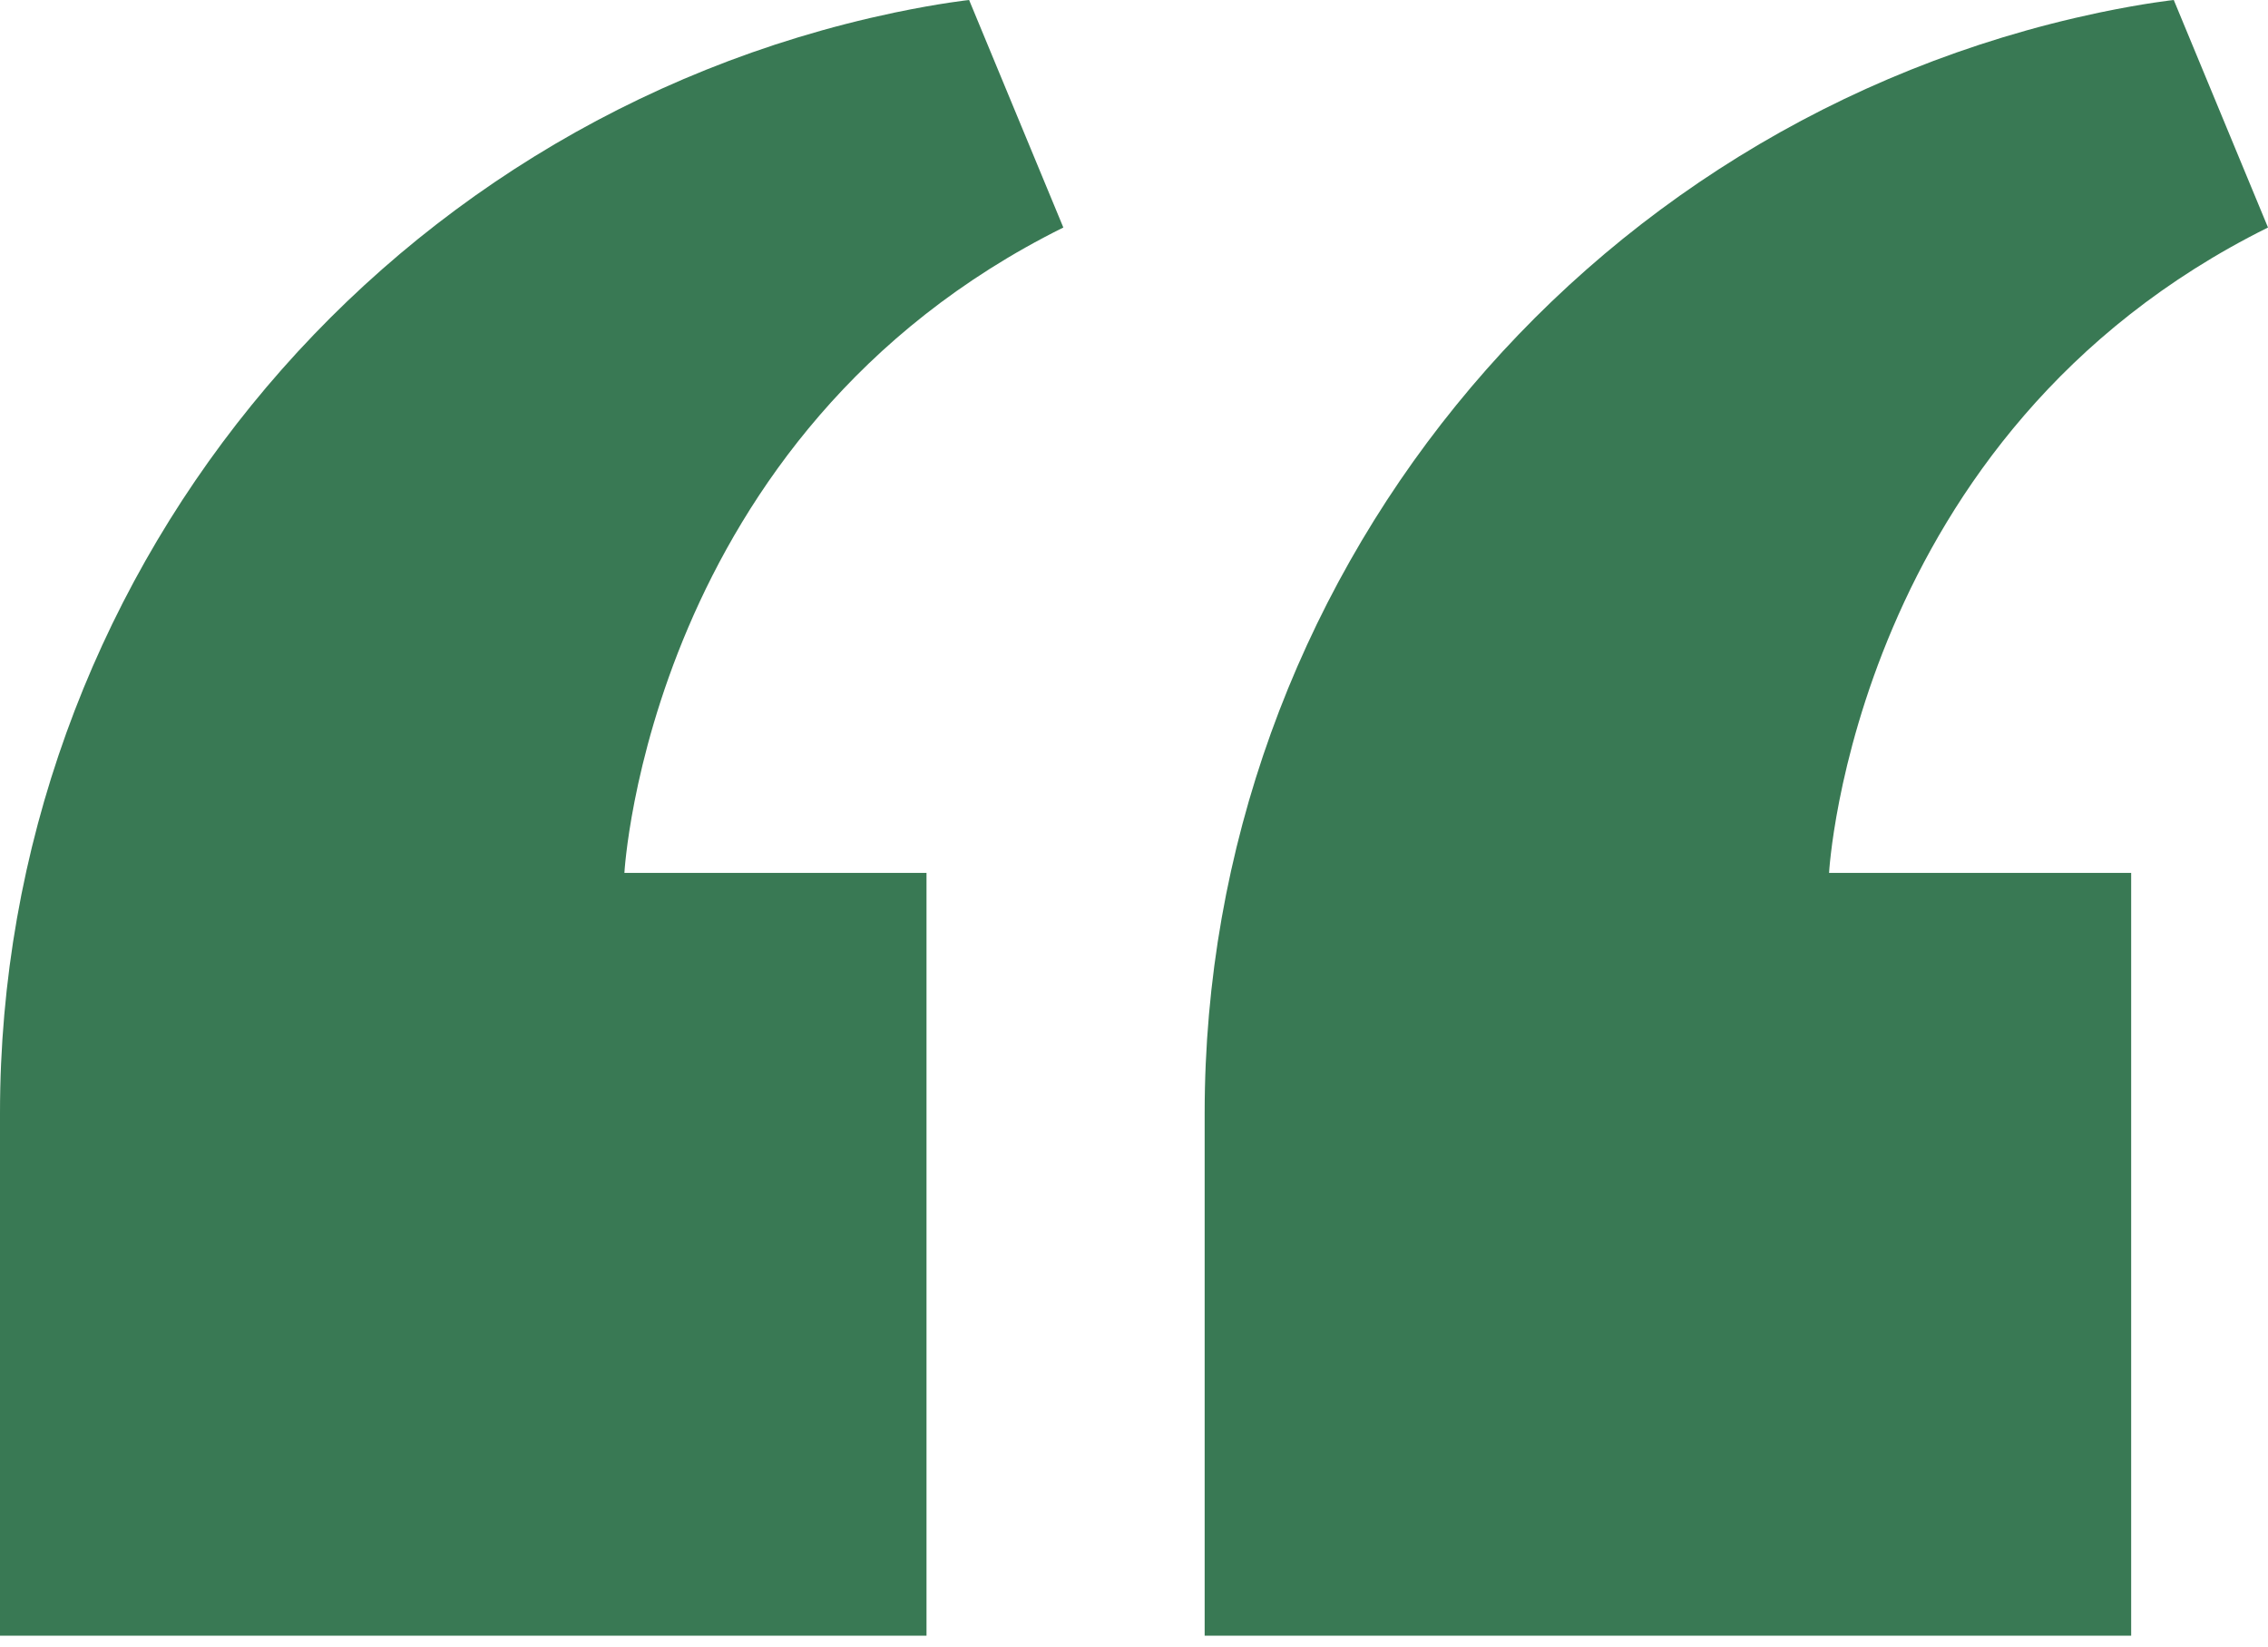
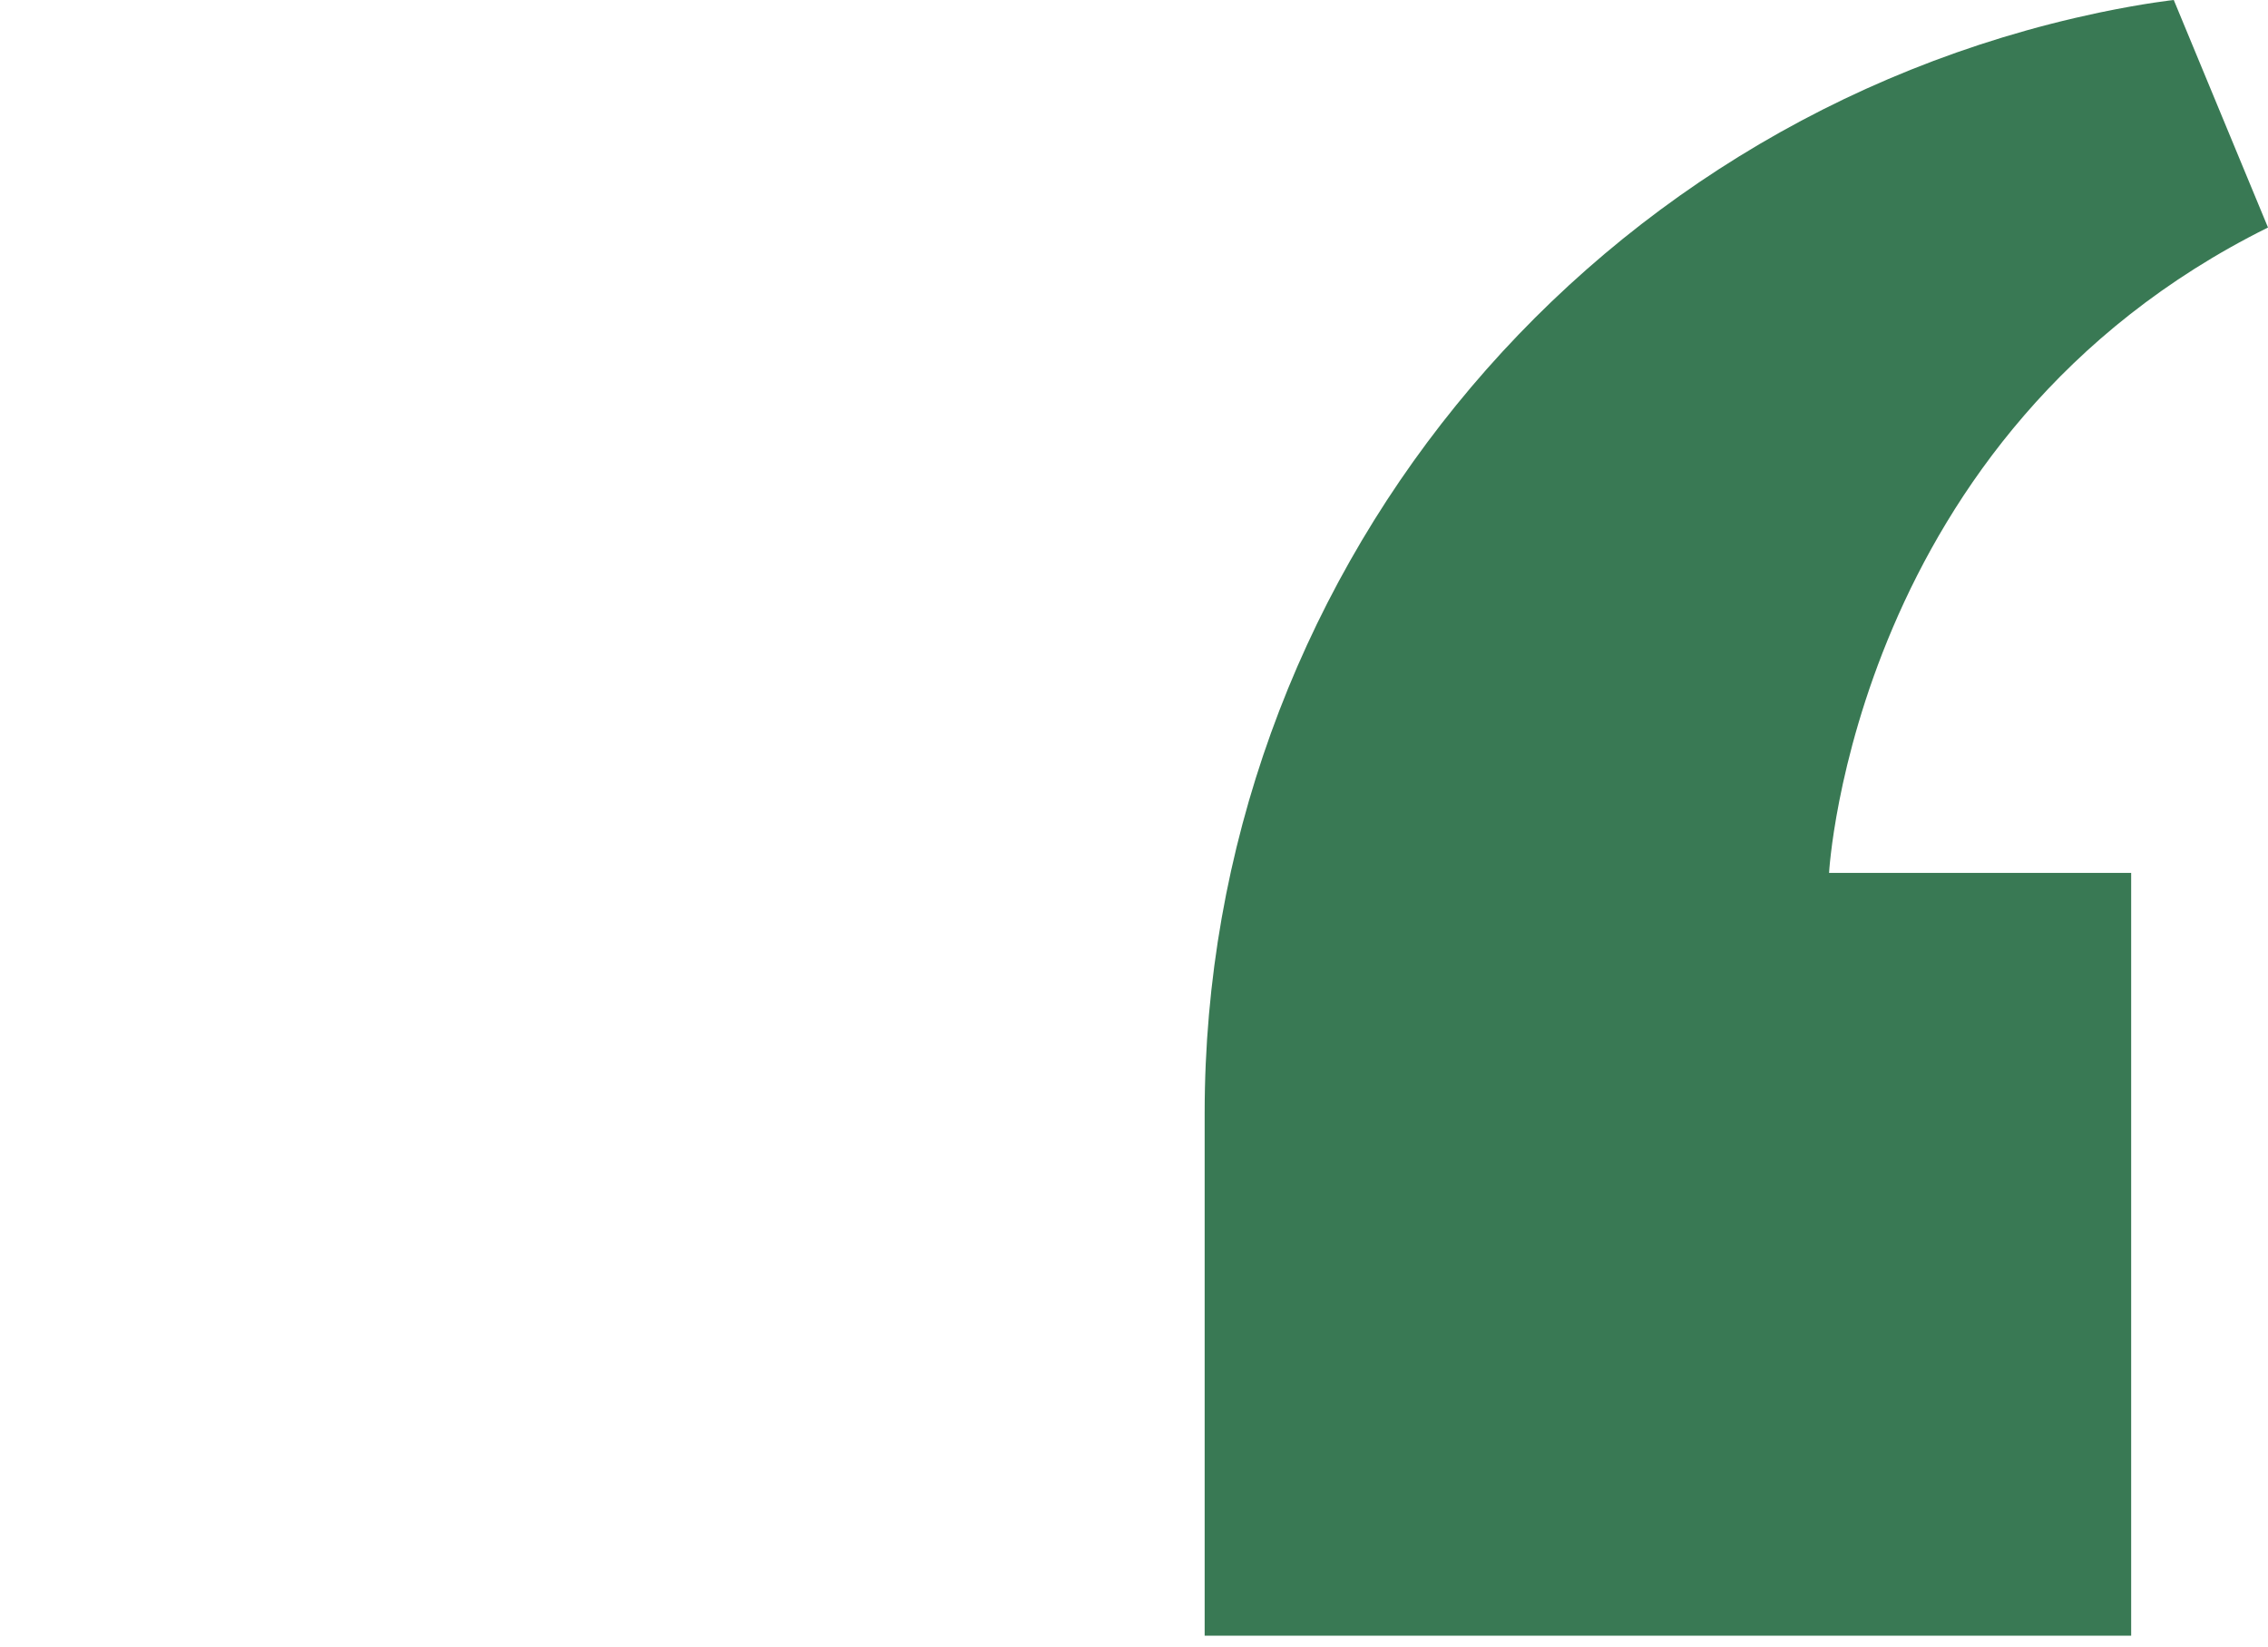
<svg xmlns="http://www.w3.org/2000/svg" width="84" height="61" viewBox="0 0 84 61" fill="none">
  <path d="M67.743 32.32L78.932 32.32L78.932 60.565L44.617 60.565L44.617 41.212C44.617 21.583 58.409 4.542 77.741 0.468C79.458 0.11 80.51 -7.93264e-06 80.51 -7.93264e-06L84 8.424C68.629 16.05 67.743 32.32 67.743 32.32Z" fill="#397954" />
-   <path d="M23.126 32.32L34.315 32.32L34.315 60.565L-0 60.565L-0 41.212C-0 21.583 13.792 4.542 33.124 0.468C34.841 0.11 35.893 -7.93264e-06 35.893 -7.93264e-06L39.383 8.424C24.012 16.05 23.126 32.32 23.126 32.32Z" fill="#397954" />
</svg>